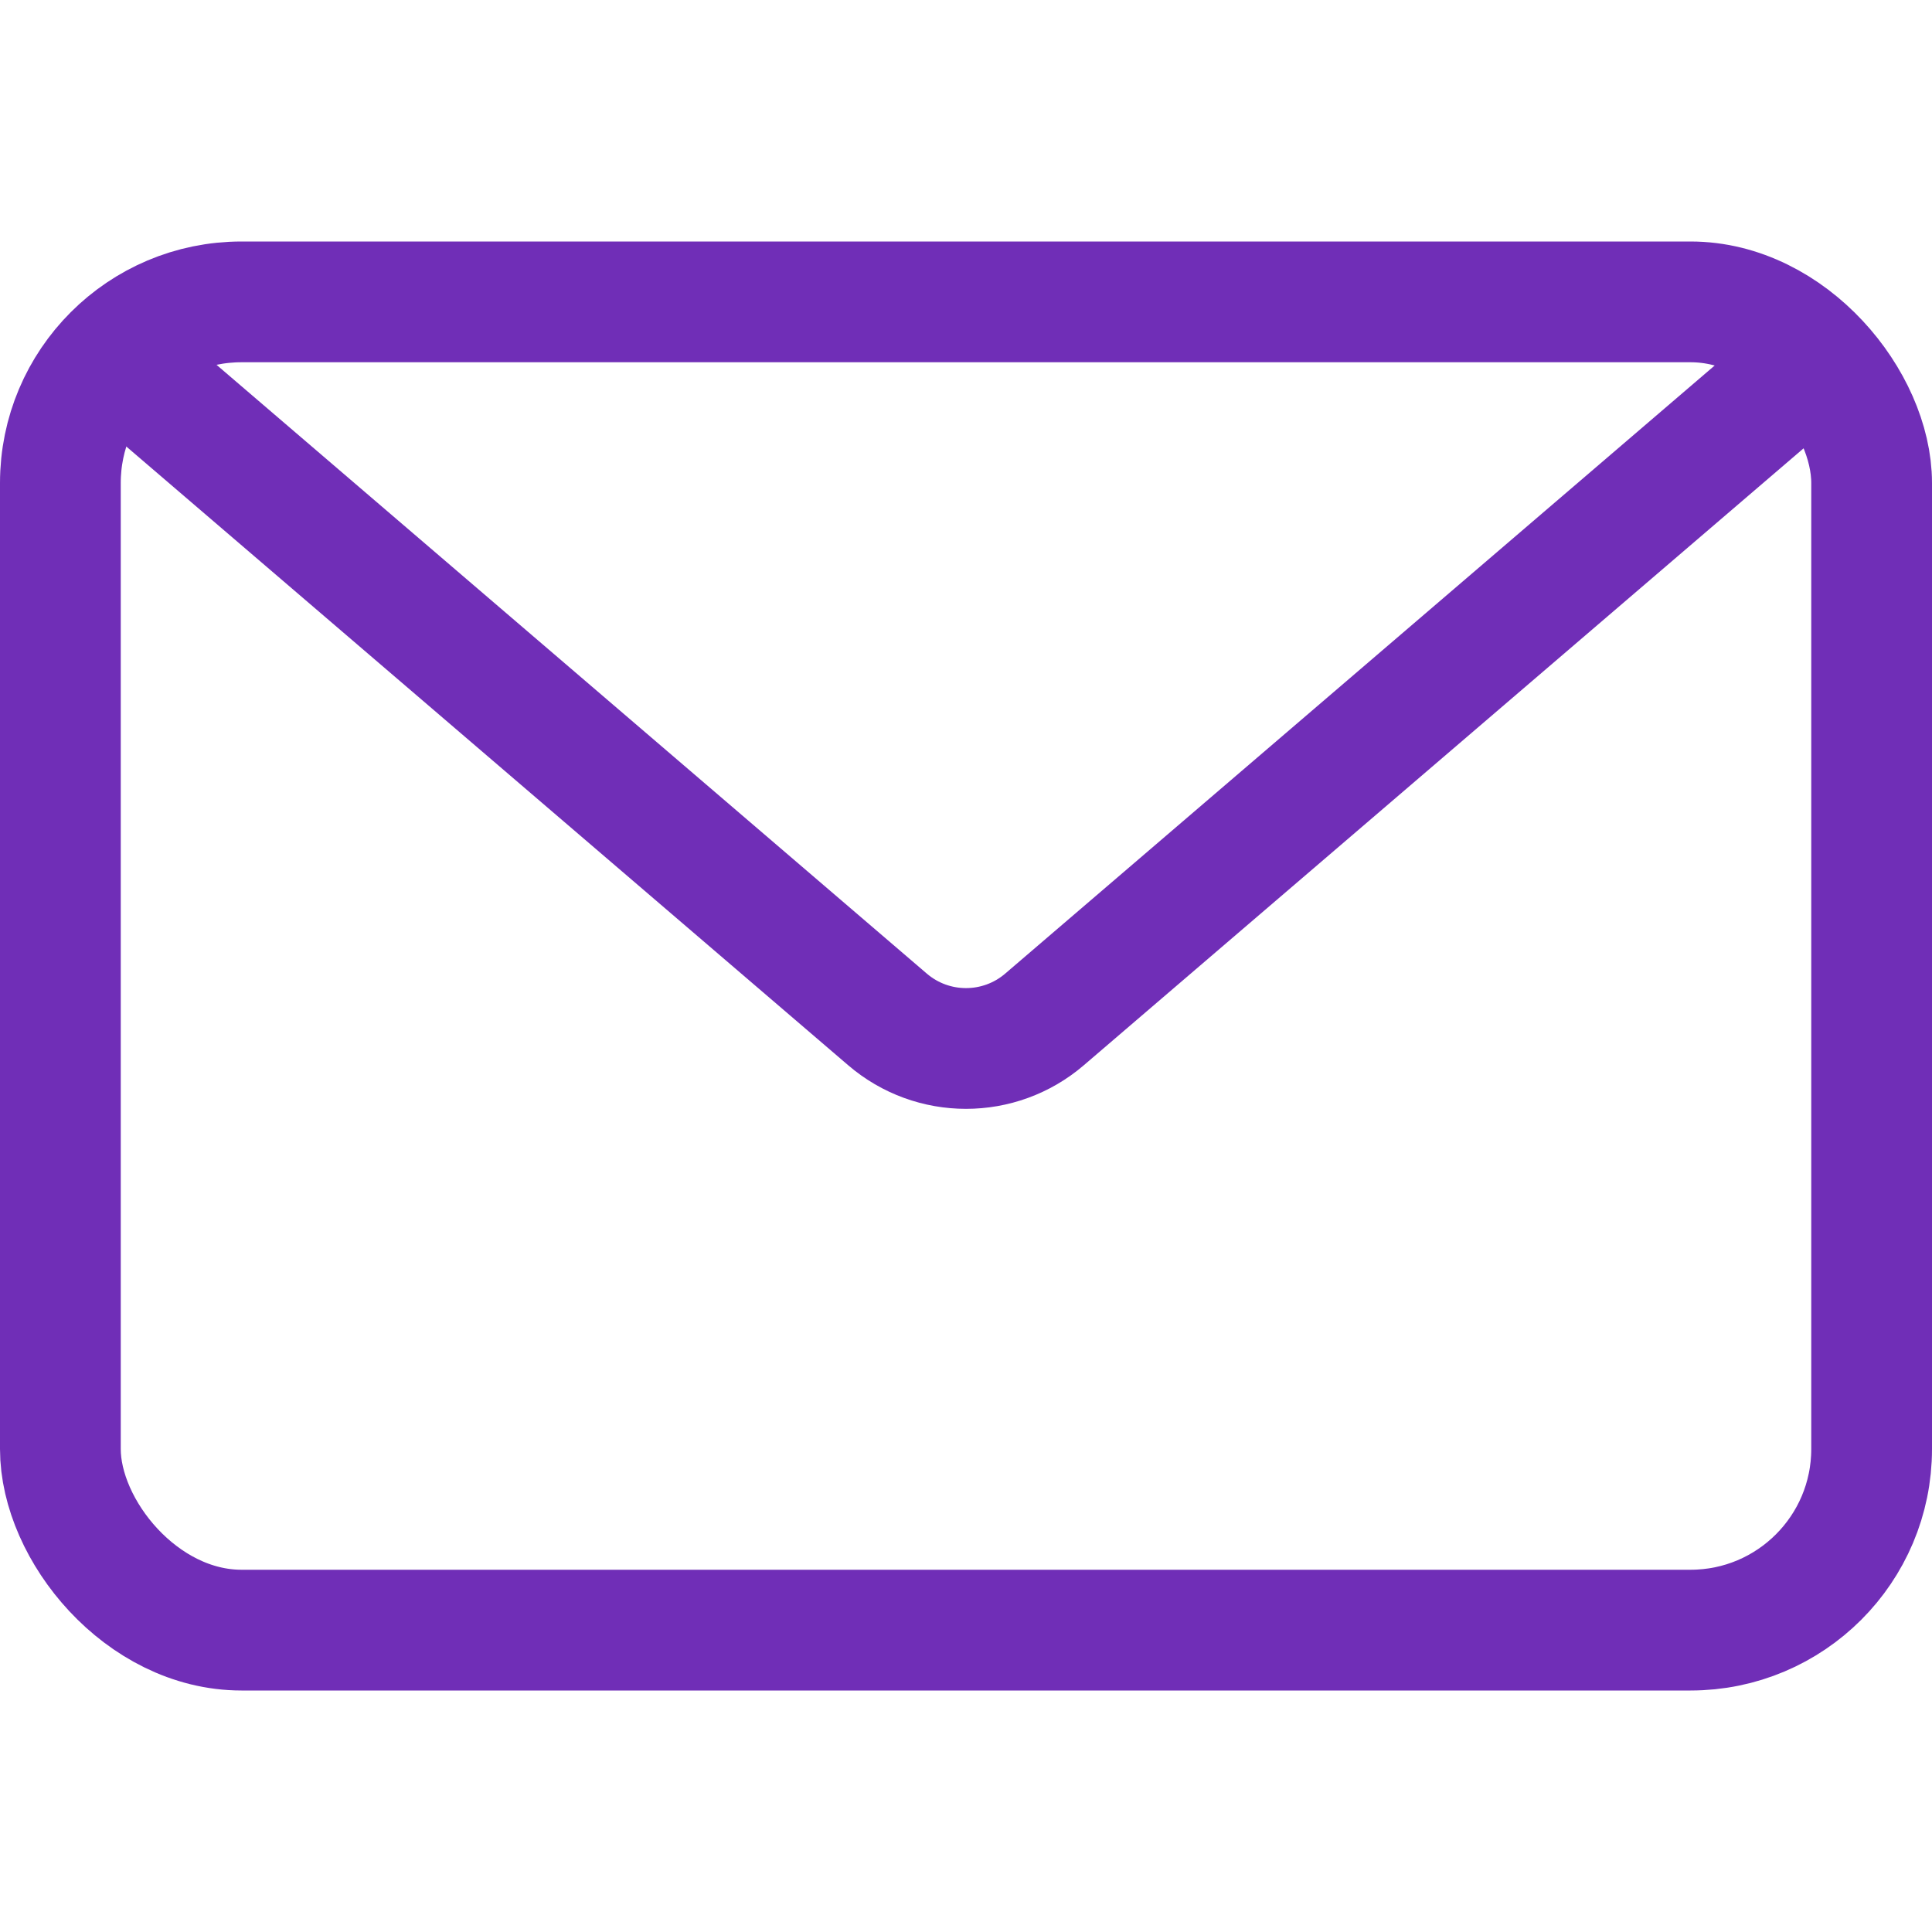
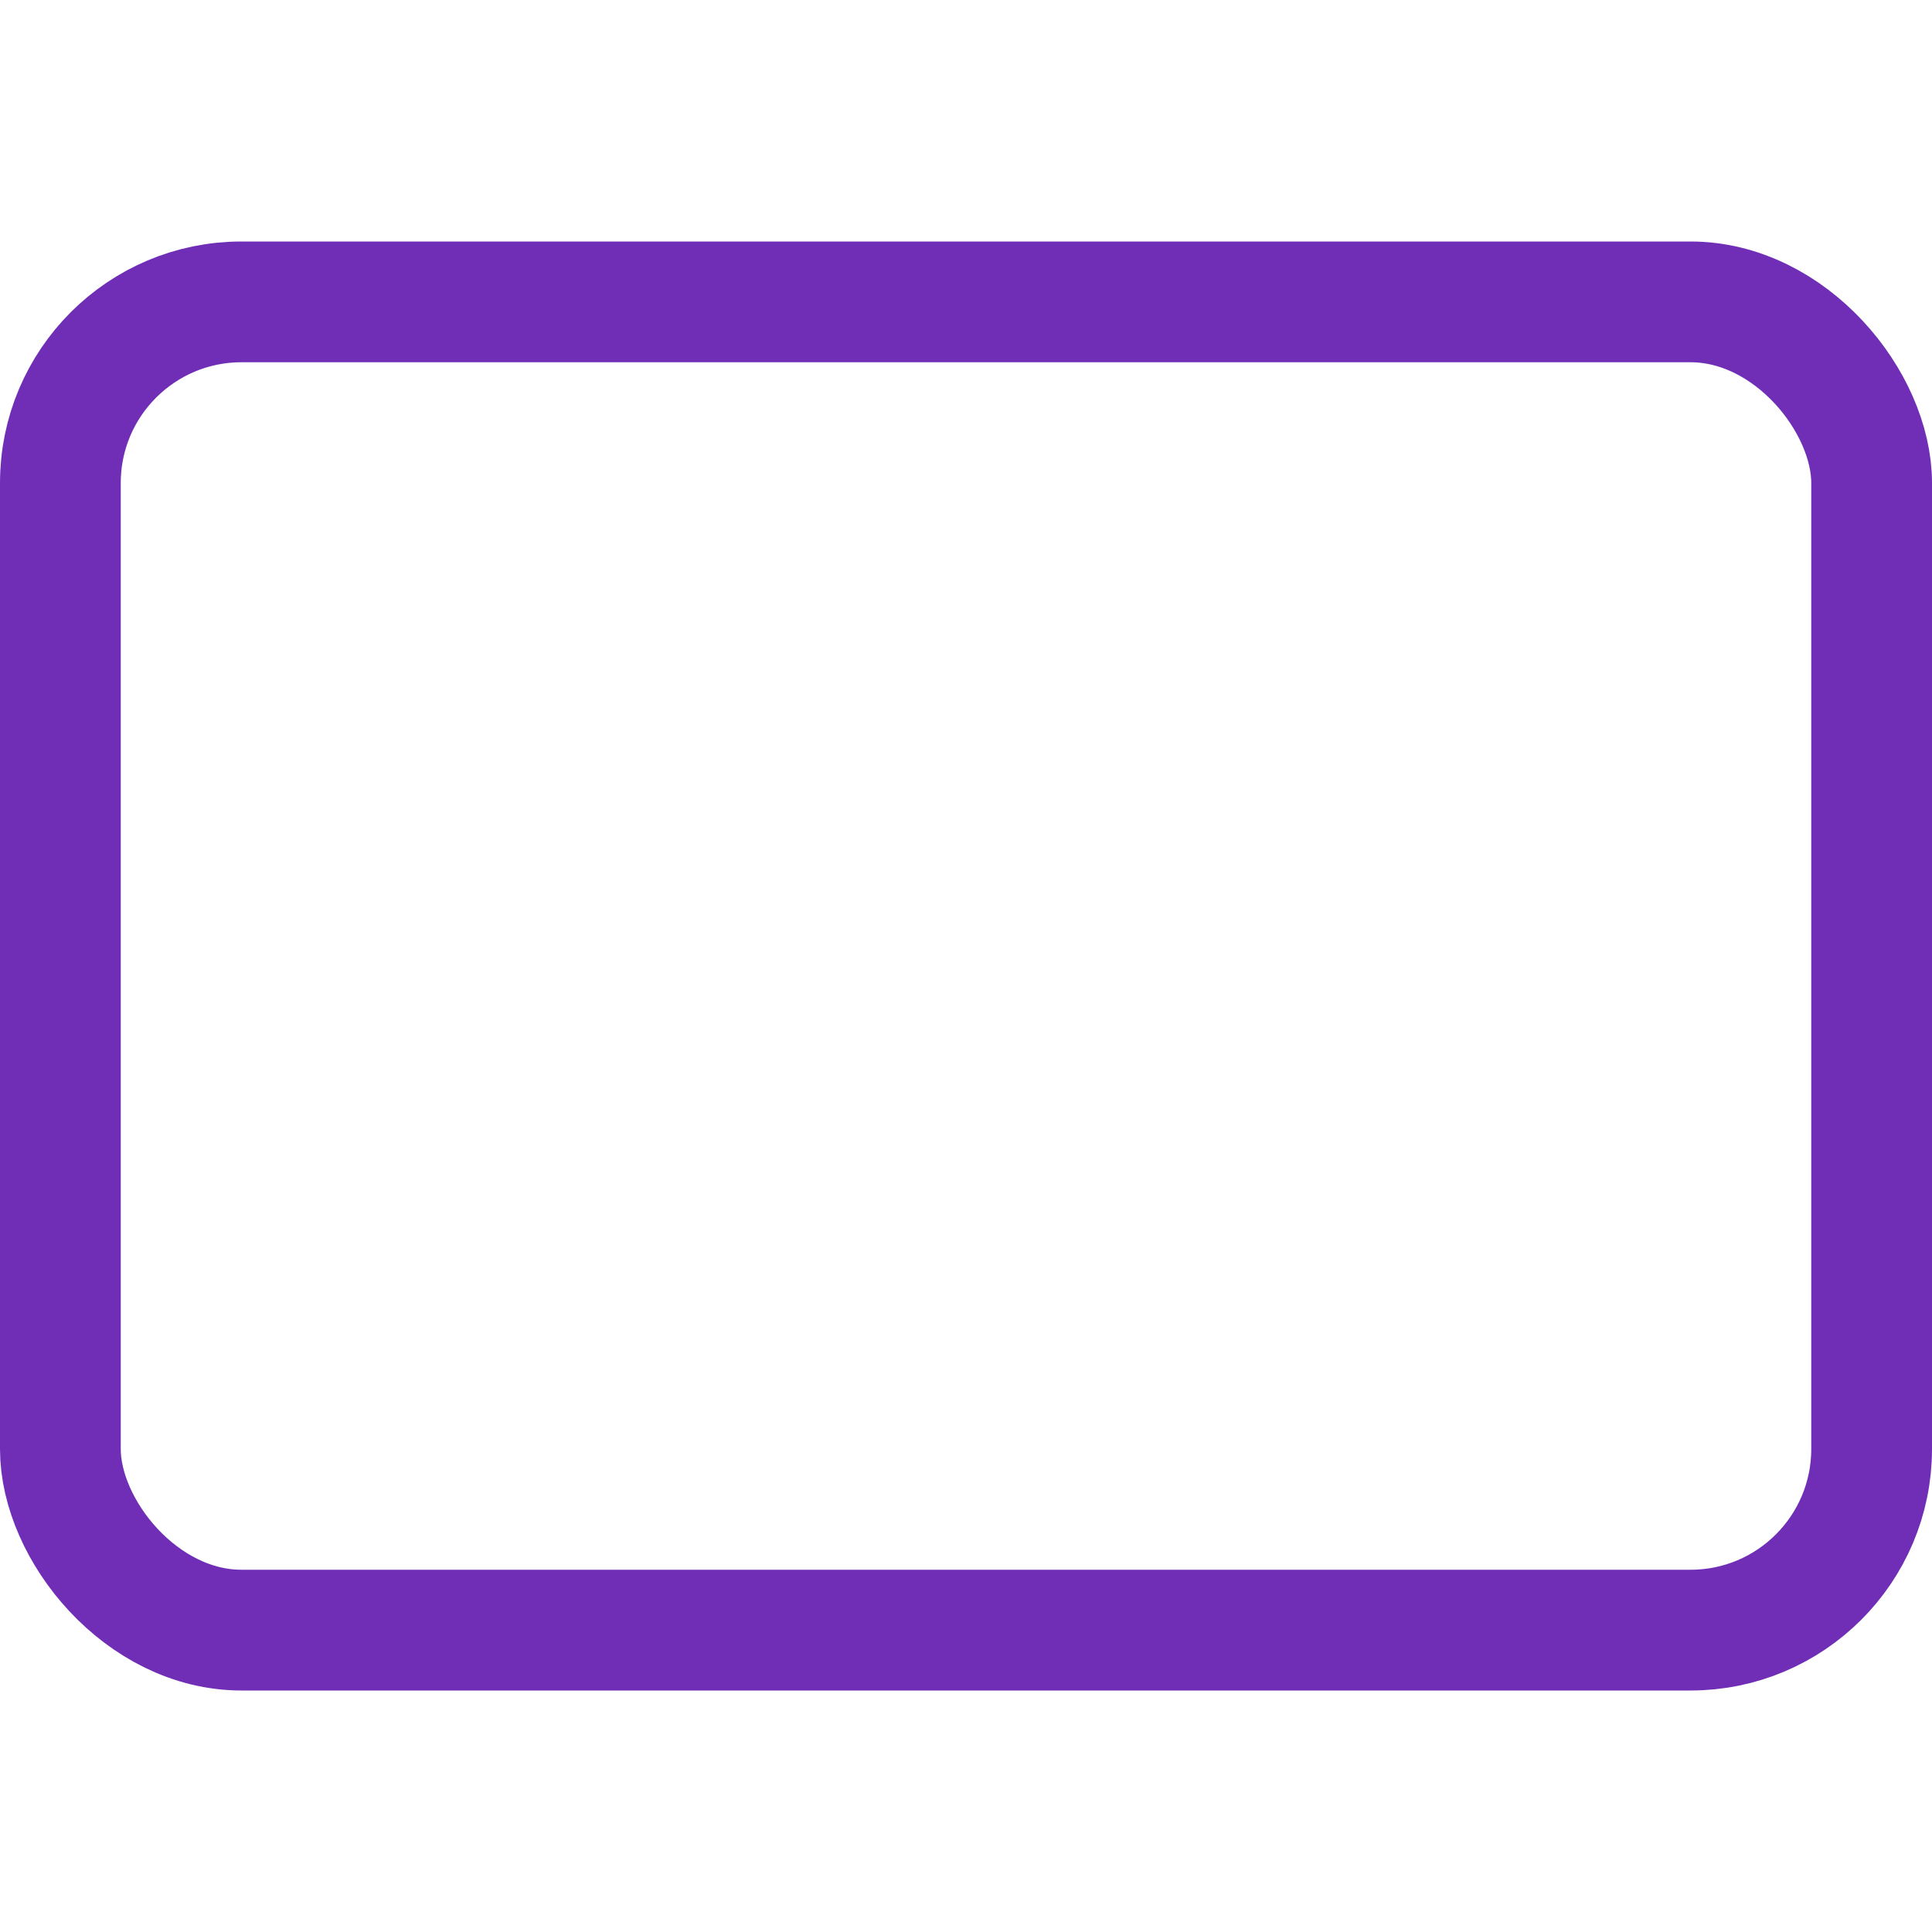
<svg xmlns="http://www.w3.org/2000/svg" width="24" height="24" viewBox="0 0 24 24" fill="none">
-   <path d="M1.5 4.5L11.024 12.663C11.585 13.145 12.415 13.145 12.976 12.663L22.5 4.5" stroke="#702EB7" stroke-width="1.5" />
  <rect x="0.75" y="3.75" width="22.5" height="16.5" rx="2.25" stroke="#702EB7" stroke-width="1.5" />
</svg>